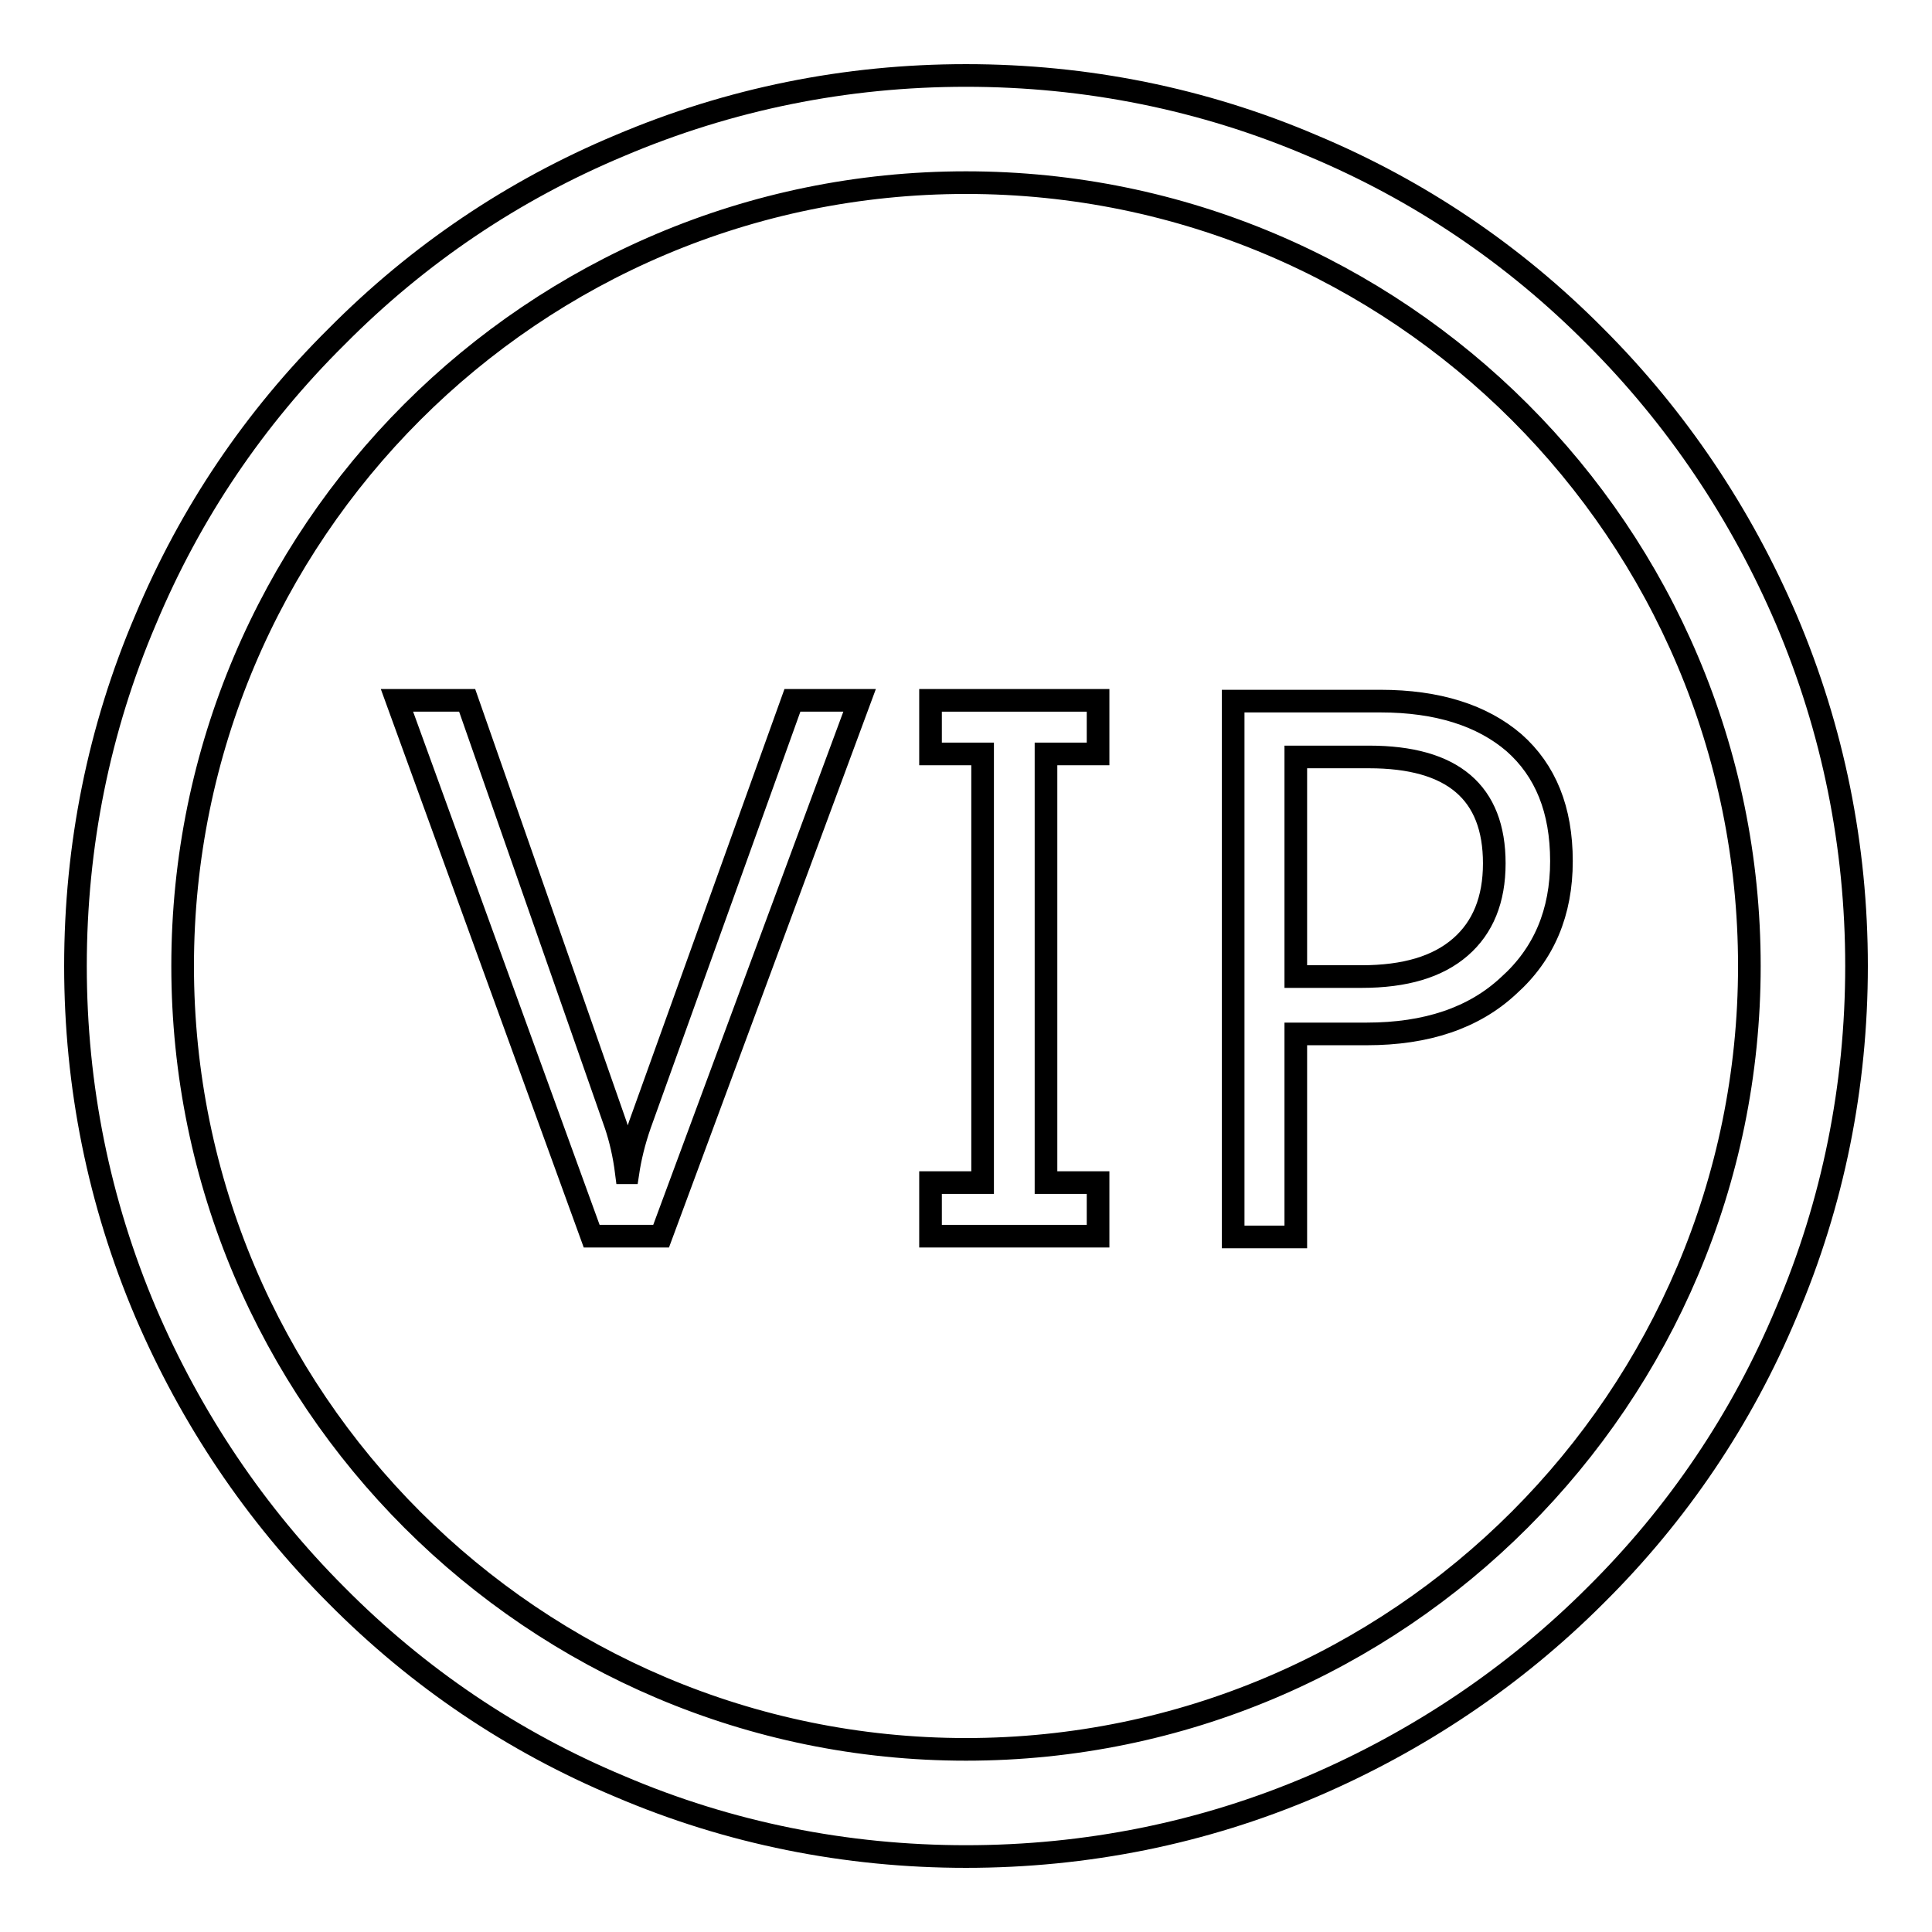
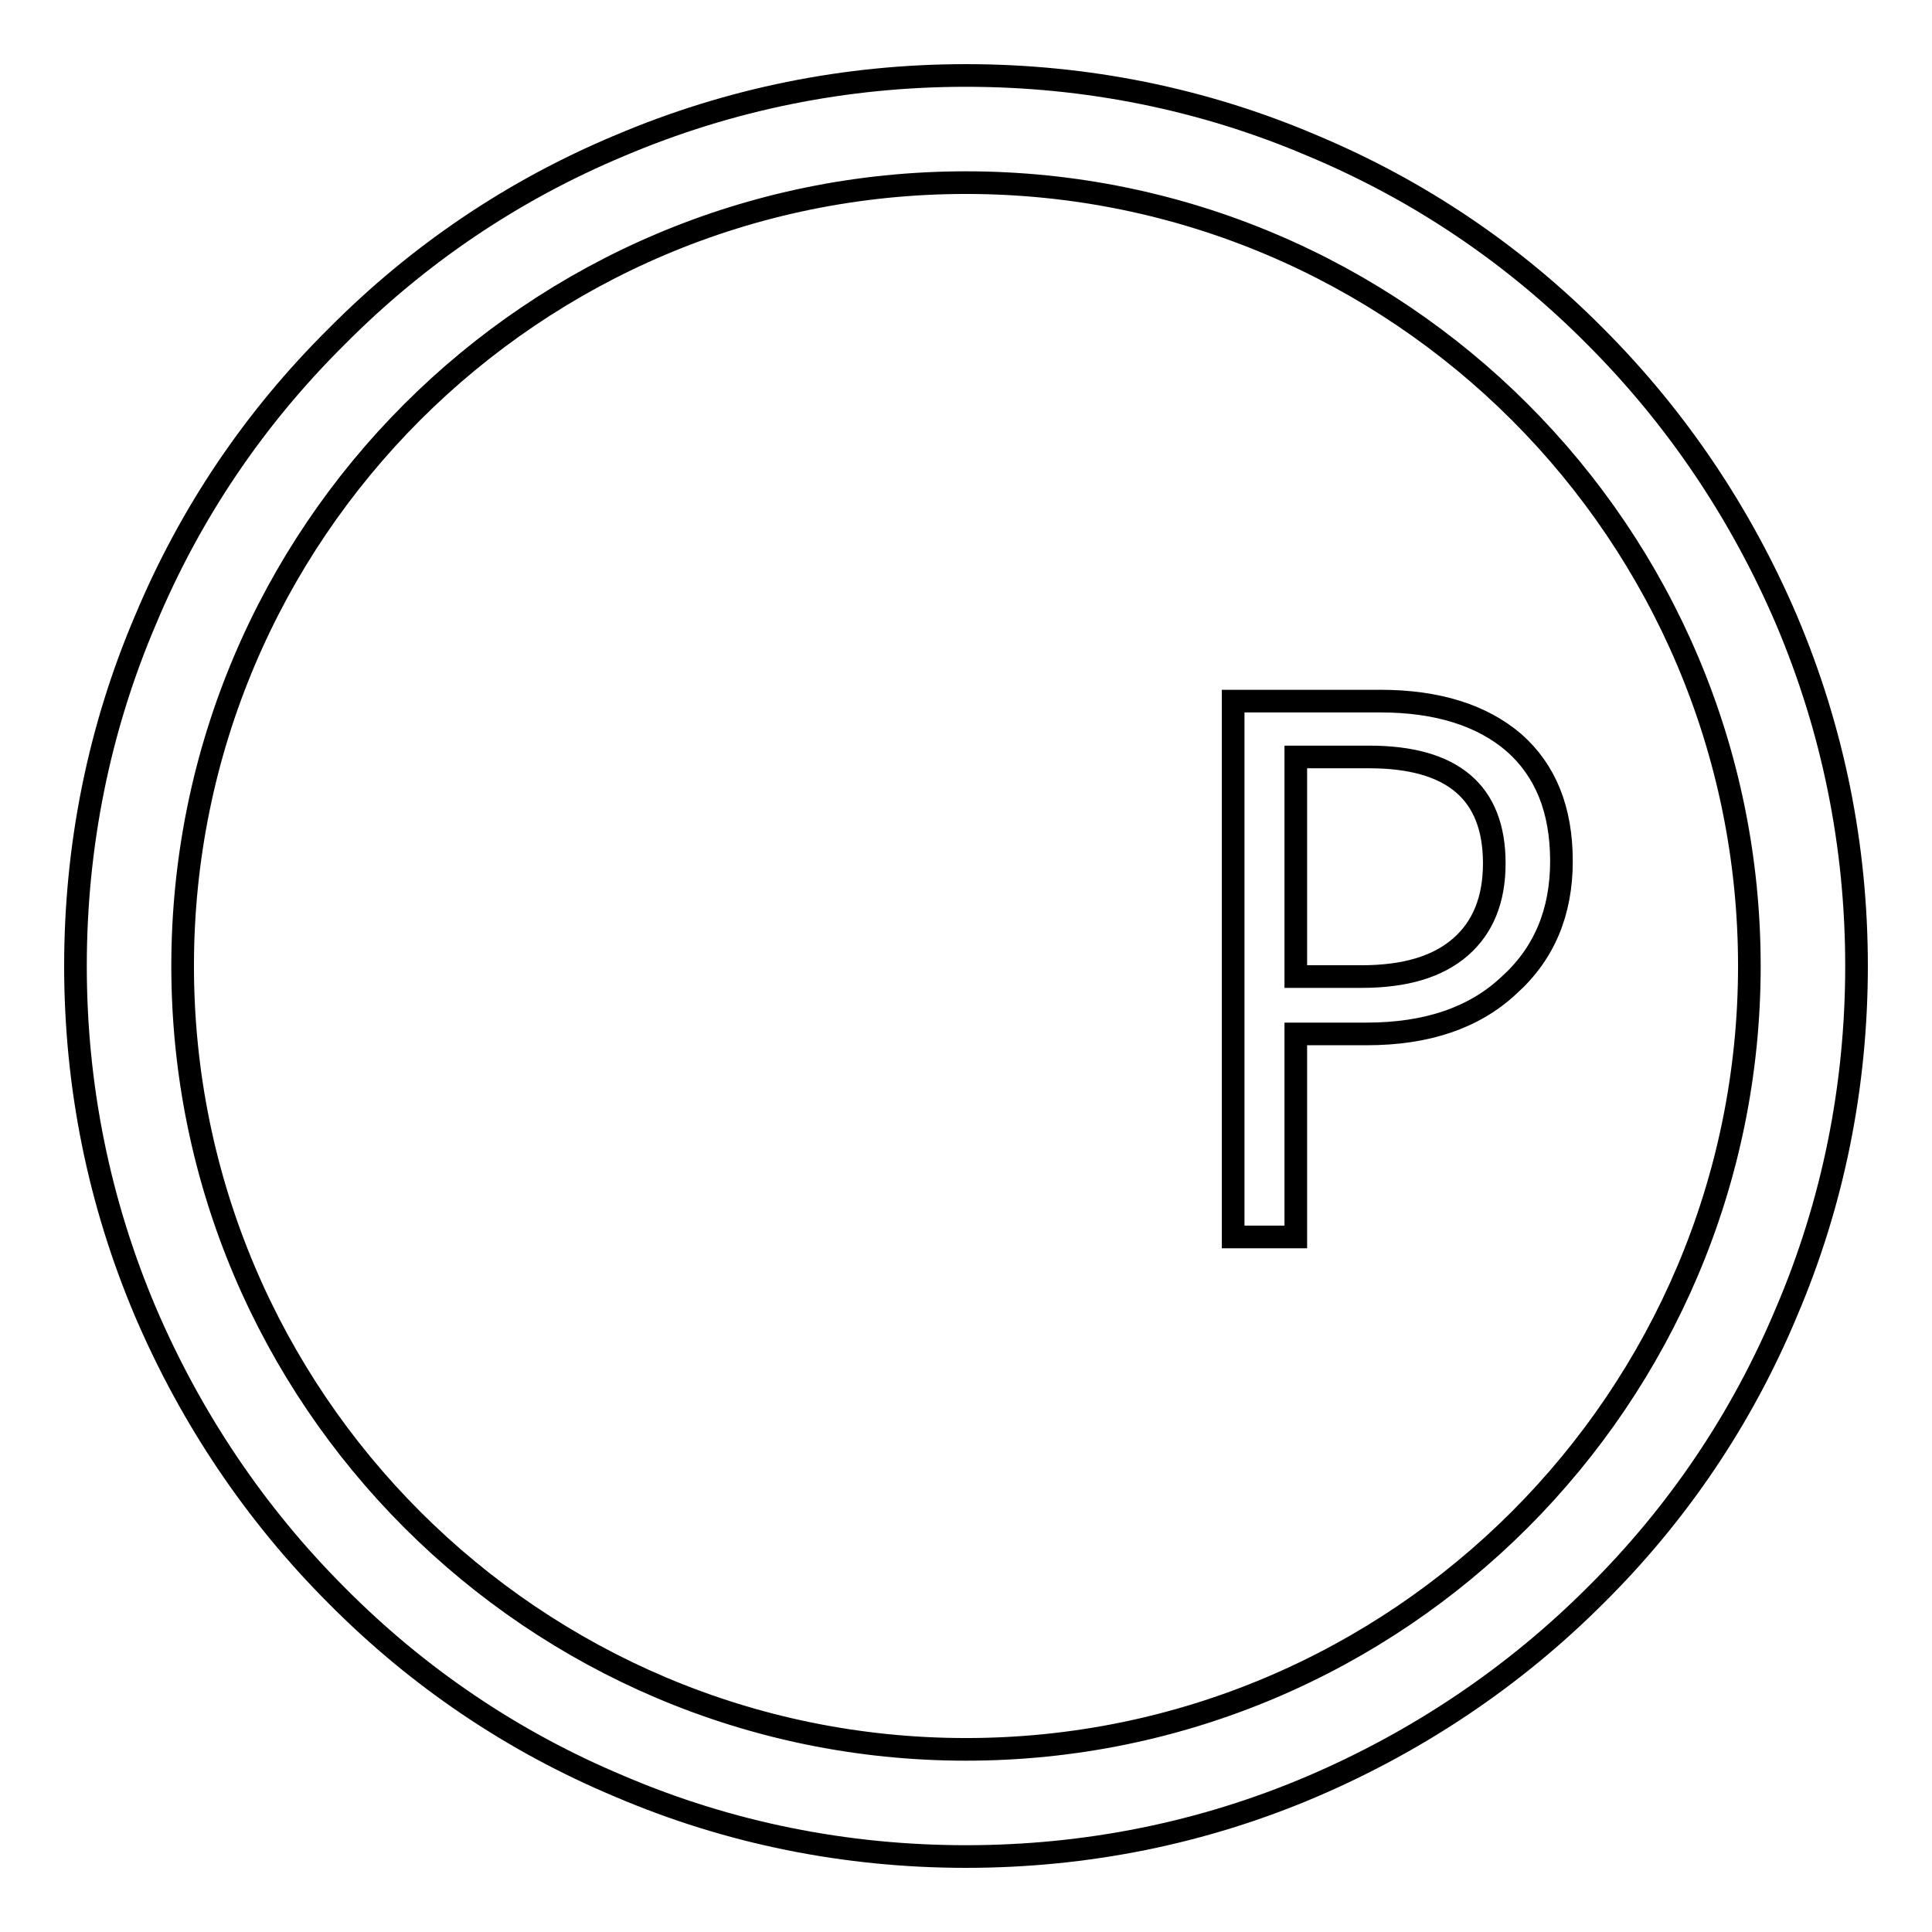
<svg xmlns="http://www.w3.org/2000/svg" version="1.1" x="0px" y="0px" viewBox="0 0 256 256" enable-background="new 0 0 256 256" xml:space="preserve">
  <g>
    <g>
      <path stroke-width="3" fill-opacity="0" stroke="#000000" d="M128,246c-15.9,0-31.4-3.1-45.9-9.3c-14.1-5.9-26.7-14.4-37.5-25.3c-10.8-10.8-19.3-23.5-25.3-37.5c-6.2-14.6-9.3-30-9.3-45.9s3.1-31.4,9.3-45.9C25.2,68,33.7,55.4,44.6,44.6C55.4,33.7,68,25.2,82.1,19.3c14.6-6.2,30-9.3,45.9-9.3s31.4,3.1,45.9,9.3c14.1,5.9,26.7,14.4,37.5,25.3c10.8,10.8,19.3,23.5,25.3,37.5c6.2,14.6,9.3,30,9.3,45.9s-3.1,31.4-9.3,45.9c-5.9,14.1-14.4,26.7-25.3,37.5c-10.8,10.8-23.5,19.3-37.5,25.3C159.4,242.9,143.9,246,128,246z M128,24.2C70.7,24.2,24.2,70.7,24.2,128c0,57.3,46.6,103.8,103.8,103.8c57.3,0,103.8-46.6,103.8-103.8C231.8,70.7,185.3,24.2,128,24.2z" />
      <path stroke-width="3" fill-opacity="0" stroke="#000000" d="M226.6,33.1" />
-       <path stroke-width="3" fill-opacity="0" stroke="#000000" d="M236.3,56.2" />
-       <path stroke-width="3" fill-opacity="0" stroke="#000000" d="M113.9,92.8l-26.3,71h-9.2l-25.8-71h9.3l19.7,56.3c0.6,1.8,1.1,3.9,1.4,6.3h0.2c0.3-2,0.8-4.1,1.6-6.4L105,92.8H113.9L113.9,92.8z" />
-       <path stroke-width="3" fill-opacity="0" stroke="#000000" d="M145.5,92.8v7.1h-6.9v56.8h6.9v7.1h-22.2v-7.1h6.9V99.9h-6.9v-7.1H145.5z" />
      <path stroke-width="3" fill-opacity="0" stroke="#000000" d="M171.7,137v26.9h-8.3v-71h19.5c7.6,0,13.5,1.9,17.7,5.5c4.2,3.7,6.3,8.9,6.3,15.7s-2.3,12.3-7,16.5c-4.6,4.3-10.9,6.4-18.8,6.4L171.7,137L171.7,137z M171.7,100.3v29.1h8.7c5.8,0,10.1-1.3,13.1-3.9c3-2.6,4.5-6.3,4.5-11.1c0-9.4-5.5-14.1-16.6-14.1H171.7z" />
    </g>
  </g>
</svg>